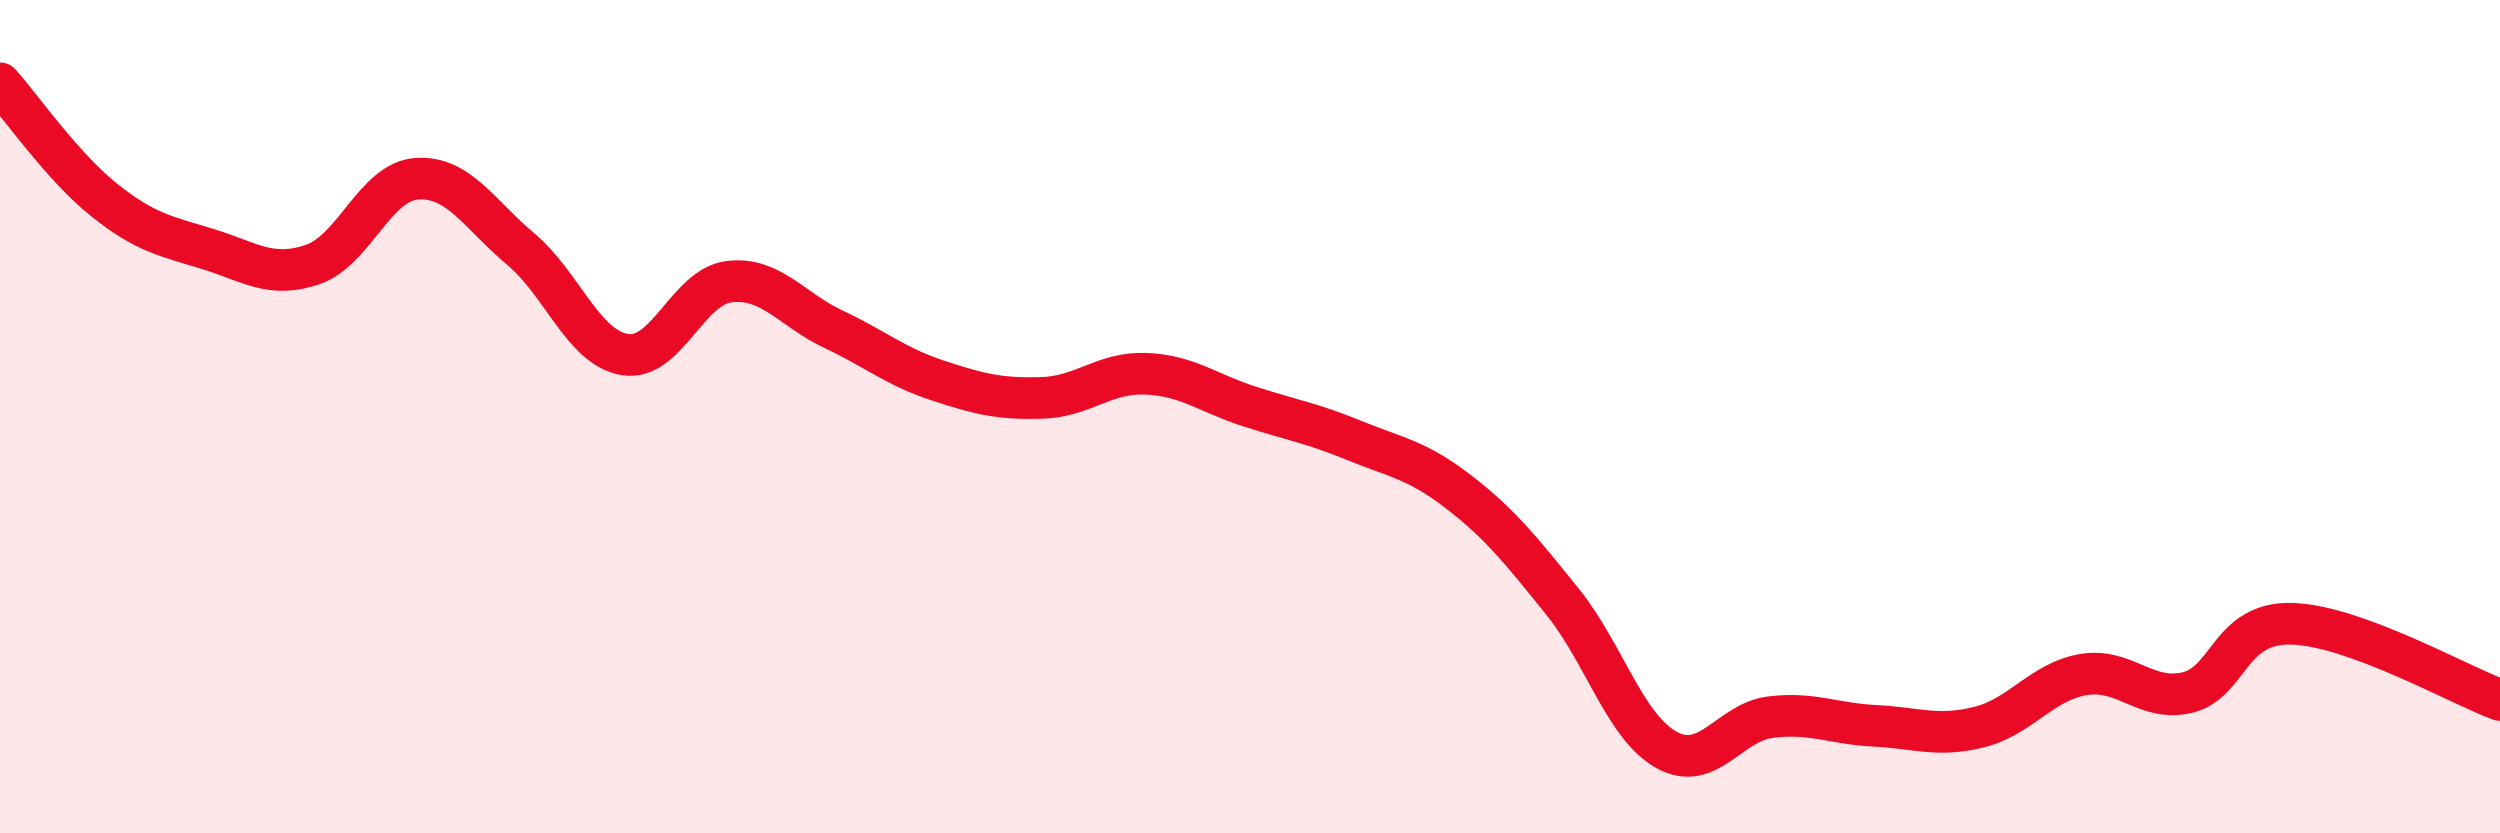
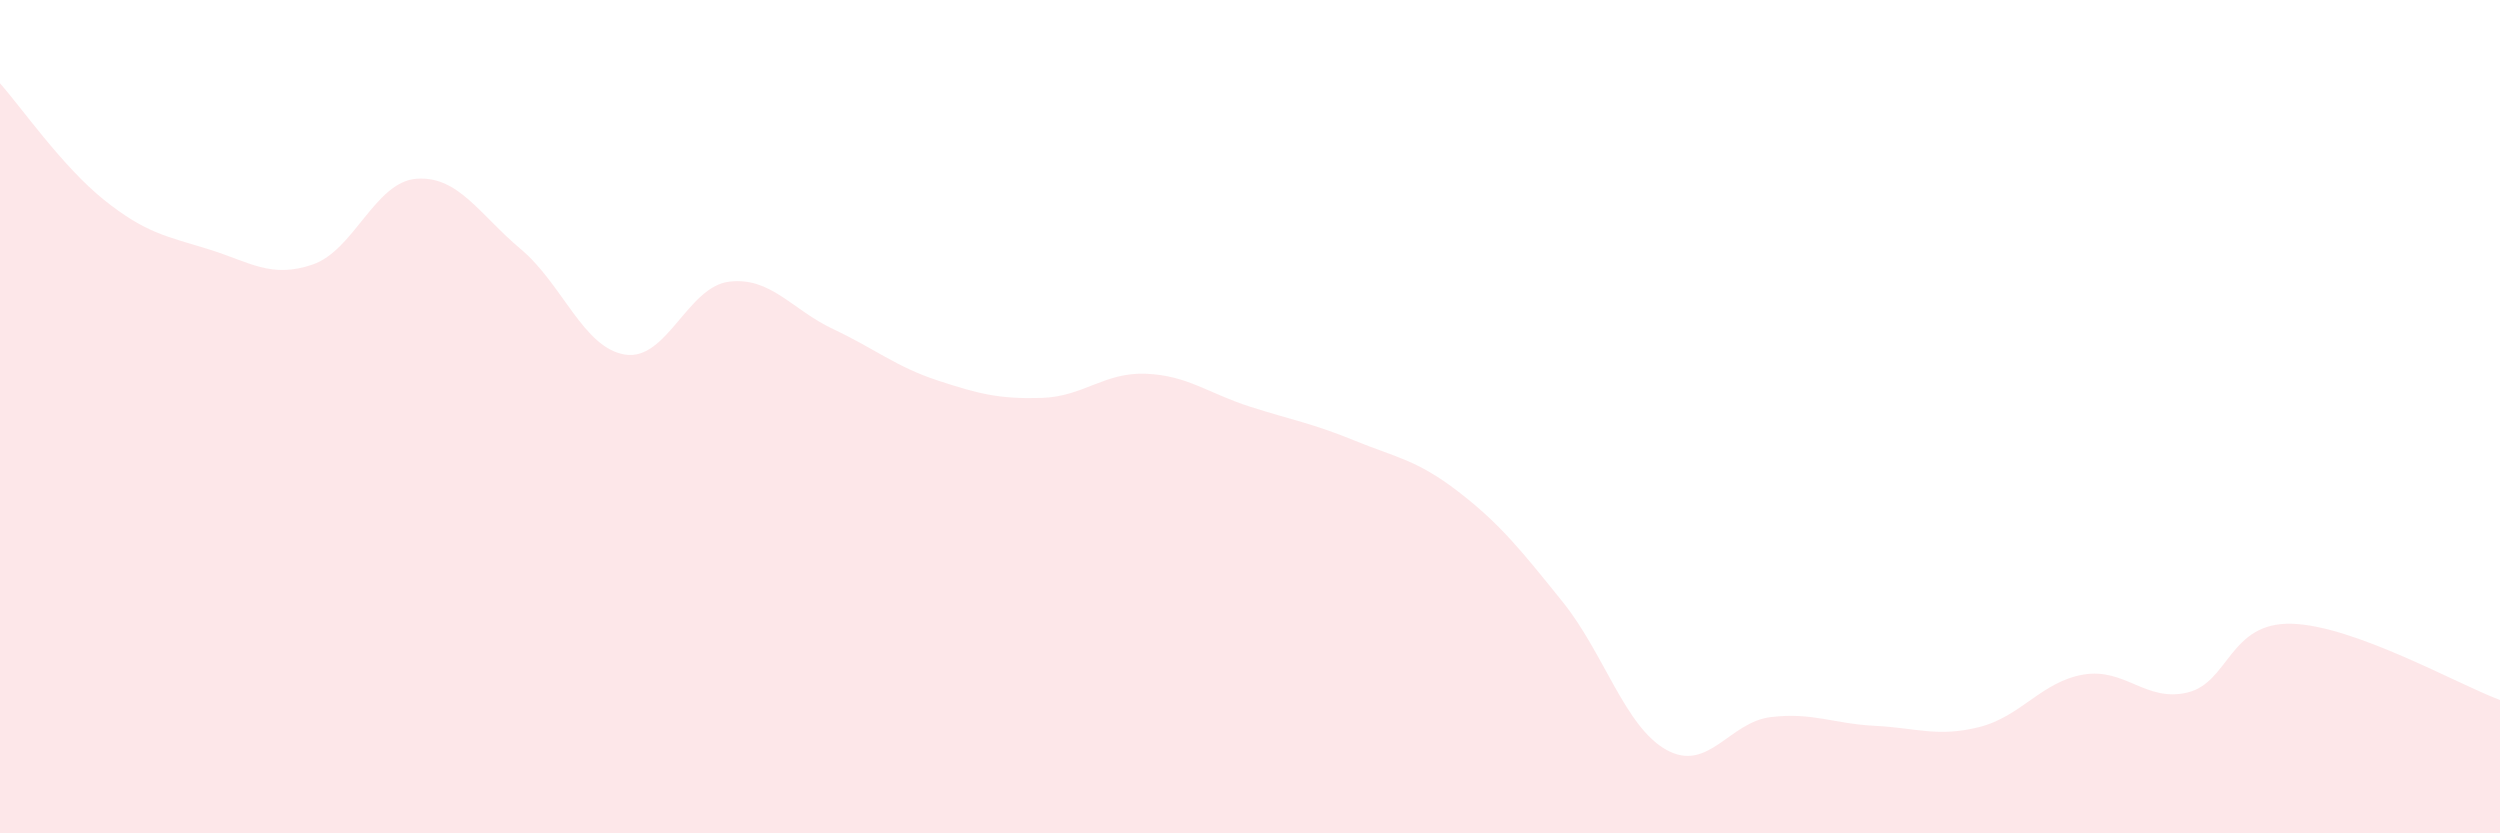
<svg xmlns="http://www.w3.org/2000/svg" width="60" height="20" viewBox="0 0 60 20">
  <path d="M 0,2 C 0.5,2.56 1.5,4 2.5,4.8 C 3.5,5.6 4,5.67 5,5.98 C 6,6.29 6.5,6.69 7.5,6.35 C 8.5,6.01 9,4.36 10,4.29 C 11,4.22 11.5,5.14 12.5,5.98 C 13.5,6.82 14,8.35 15,8.51 C 16,8.67 16.5,6.88 17.5,6.76 C 18.5,6.64 19,7.43 20,7.9 C 21,8.37 21.5,8.8 22.5,9.13 C 23.5,9.46 24,9.58 25,9.55 C 26,9.52 26.5,8.93 27.5,8.97 C 28.5,9.01 29,9.44 30,9.76 C 31,10.08 31.5,10.16 32.5,10.57 C 33.5,10.98 34,11.03 35,11.8 C 36,12.57 36.5,13.2 37.5,14.44 C 38.5,15.68 39,17.45 40,18 C 41,18.55 41.5,17.33 42.5,17.21 C 43.5,17.09 44,17.37 45,17.42 C 46,17.47 46.5,17.7 47.5,17.45 C 48.5,17.2 49,16.36 50,16.19 C 51,16.02 51.5,16.86 52.5,16.62 C 53.5,16.38 53.5,14.93 55,14.97 C 56.5,15.01 59,16.43 60,16.8L60 20L0 20Z" fill="#EB0A25" opacity="0.1" stroke-linecap="round" stroke-linejoin="round" />
-   <path d="M 0,2 C 0.5,2.56 1.5,4 2.5,4.8 C 3.5,5.6 4,5.67 5,5.98 C 6,6.29 6.5,6.69 7.5,6.35 C 8.5,6.01 9,4.36 10,4.29 C 11,4.22 11.5,5.14 12.5,5.98 C 13.5,6.82 14,8.35 15,8.51 C 16,8.67 16.5,6.88 17.5,6.76 C 18.5,6.64 19,7.43 20,7.9 C 21,8.37 21.5,8.8 22.5,9.13 C 23.5,9.46 24,9.58 25,9.55 C 26,9.52 26.5,8.93 27.5,8.97 C 28.5,9.01 29,9.44 30,9.76 C 31,10.08 31.5,10.16 32.5,10.57 C 33.5,10.98 34,11.03 35,11.8 C 36,12.57 36.5,13.2 37.5,14.44 C 38.5,15.68 39,17.45 40,18 C 41,18.55 41.5,17.33 42.5,17.21 C 43.5,17.09 44,17.37 45,17.42 C 46,17.47 46.5,17.7 47.5,17.45 C 48.5,17.2 49,16.36 50,16.19 C 51,16.02 51.5,16.86 52.5,16.62 C 53.5,16.38 53.5,14.93 55,14.97 C 56.5,15.01 59,16.43 60,16.8" stroke="#EB0A25" stroke-width="1" fill="none" stroke-linecap="round" stroke-linejoin="round" />
</svg>